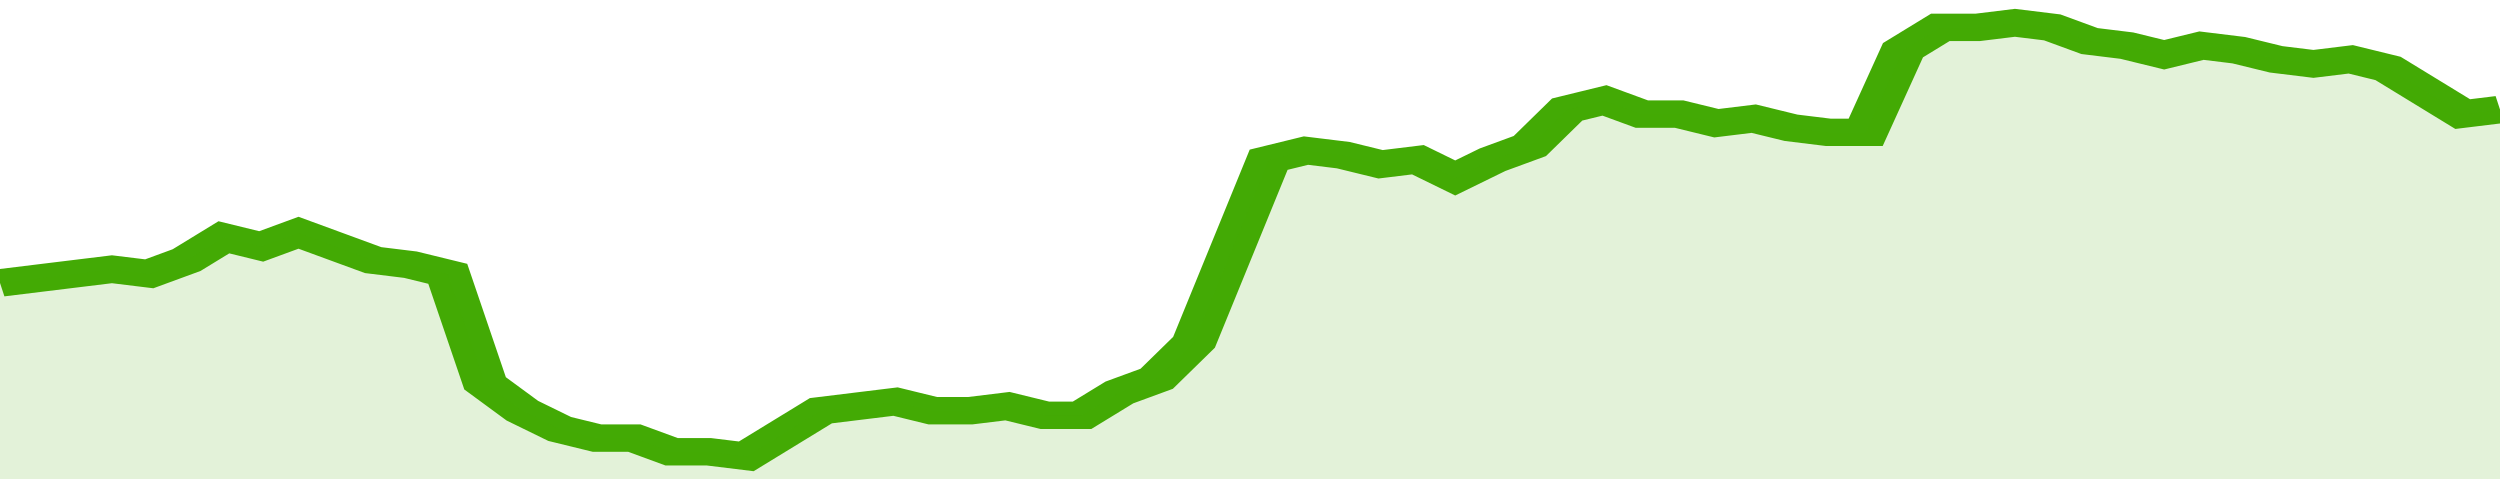
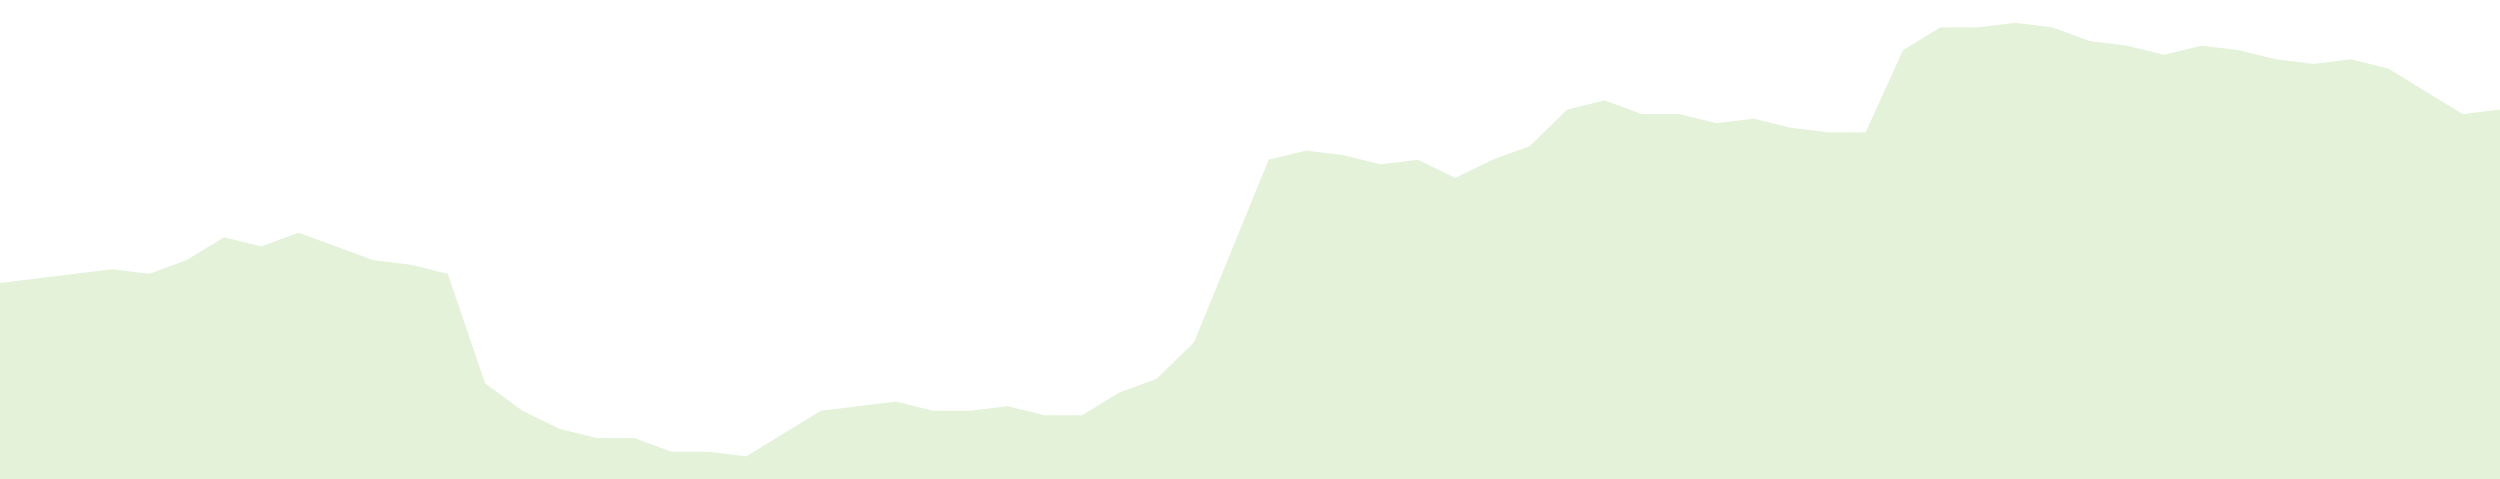
<svg xmlns="http://www.w3.org/2000/svg" viewBox="0 0 335 105" width="120" height="23" preserveAspectRatio="none">
-   <polyline fill="none" stroke="#43AA05" stroke-width="6" points="0, 62 5, 61 10, 60 15, 59 20, 60 25, 57 30, 52 35, 54 40, 51 45, 54 50, 57 55, 58 60, 60 65, 84 70, 90 75, 94 80, 96 85, 96 90, 99 95, 99 100, 100 105, 95 110, 90 115, 89 120, 88 125, 90 130, 90 135, 89 140, 91 145, 91 150, 86 155, 83 160, 75 165, 55 170, 35 175, 33 180, 34 185, 36 190, 35 195, 39 200, 35 205, 32 210, 24 215, 22 220, 25 225, 25 230, 27 235, 26 240, 28 245, 29 250, 29 255, 11 260, 6 265, 6 270, 5 275, 6 280, 9 285, 10 290, 12 295, 10 300, 11 305, 13 310, 14 315, 13 320, 15 325, 20 330, 25 335, 24 335, 24 "> </polyline>
  <polygon fill="#43AA05" opacity="0.15" points="0, 105 0, 62 5, 61 10, 60 15, 59 20, 60 25, 57 30, 52 35, 54 40, 51 45, 54 50, 57 55, 58 60, 60 65, 84 70, 90 75, 94 80, 96 85, 96 90, 99 95, 99 100, 100 105, 95 110, 90 115, 89 120, 88 125, 90 130, 90 135, 89 140, 91 145, 91 150, 86 155, 83 160, 75 165, 55 170, 35 175, 33 180, 34 185, 36 190, 35 195, 39 200, 35 205, 32 210, 24 215, 22 220, 25 225, 25 230, 27 235, 26 240, 28 245, 29 250, 29 255, 11 260, 6 265, 6 270, 5 275, 6 280, 9 285, 10 290, 12 295, 10 300, 11 305, 13 310, 14 315, 13 320, 15 325, 20 330, 25 335, 24 335, 105 " />
</svg>